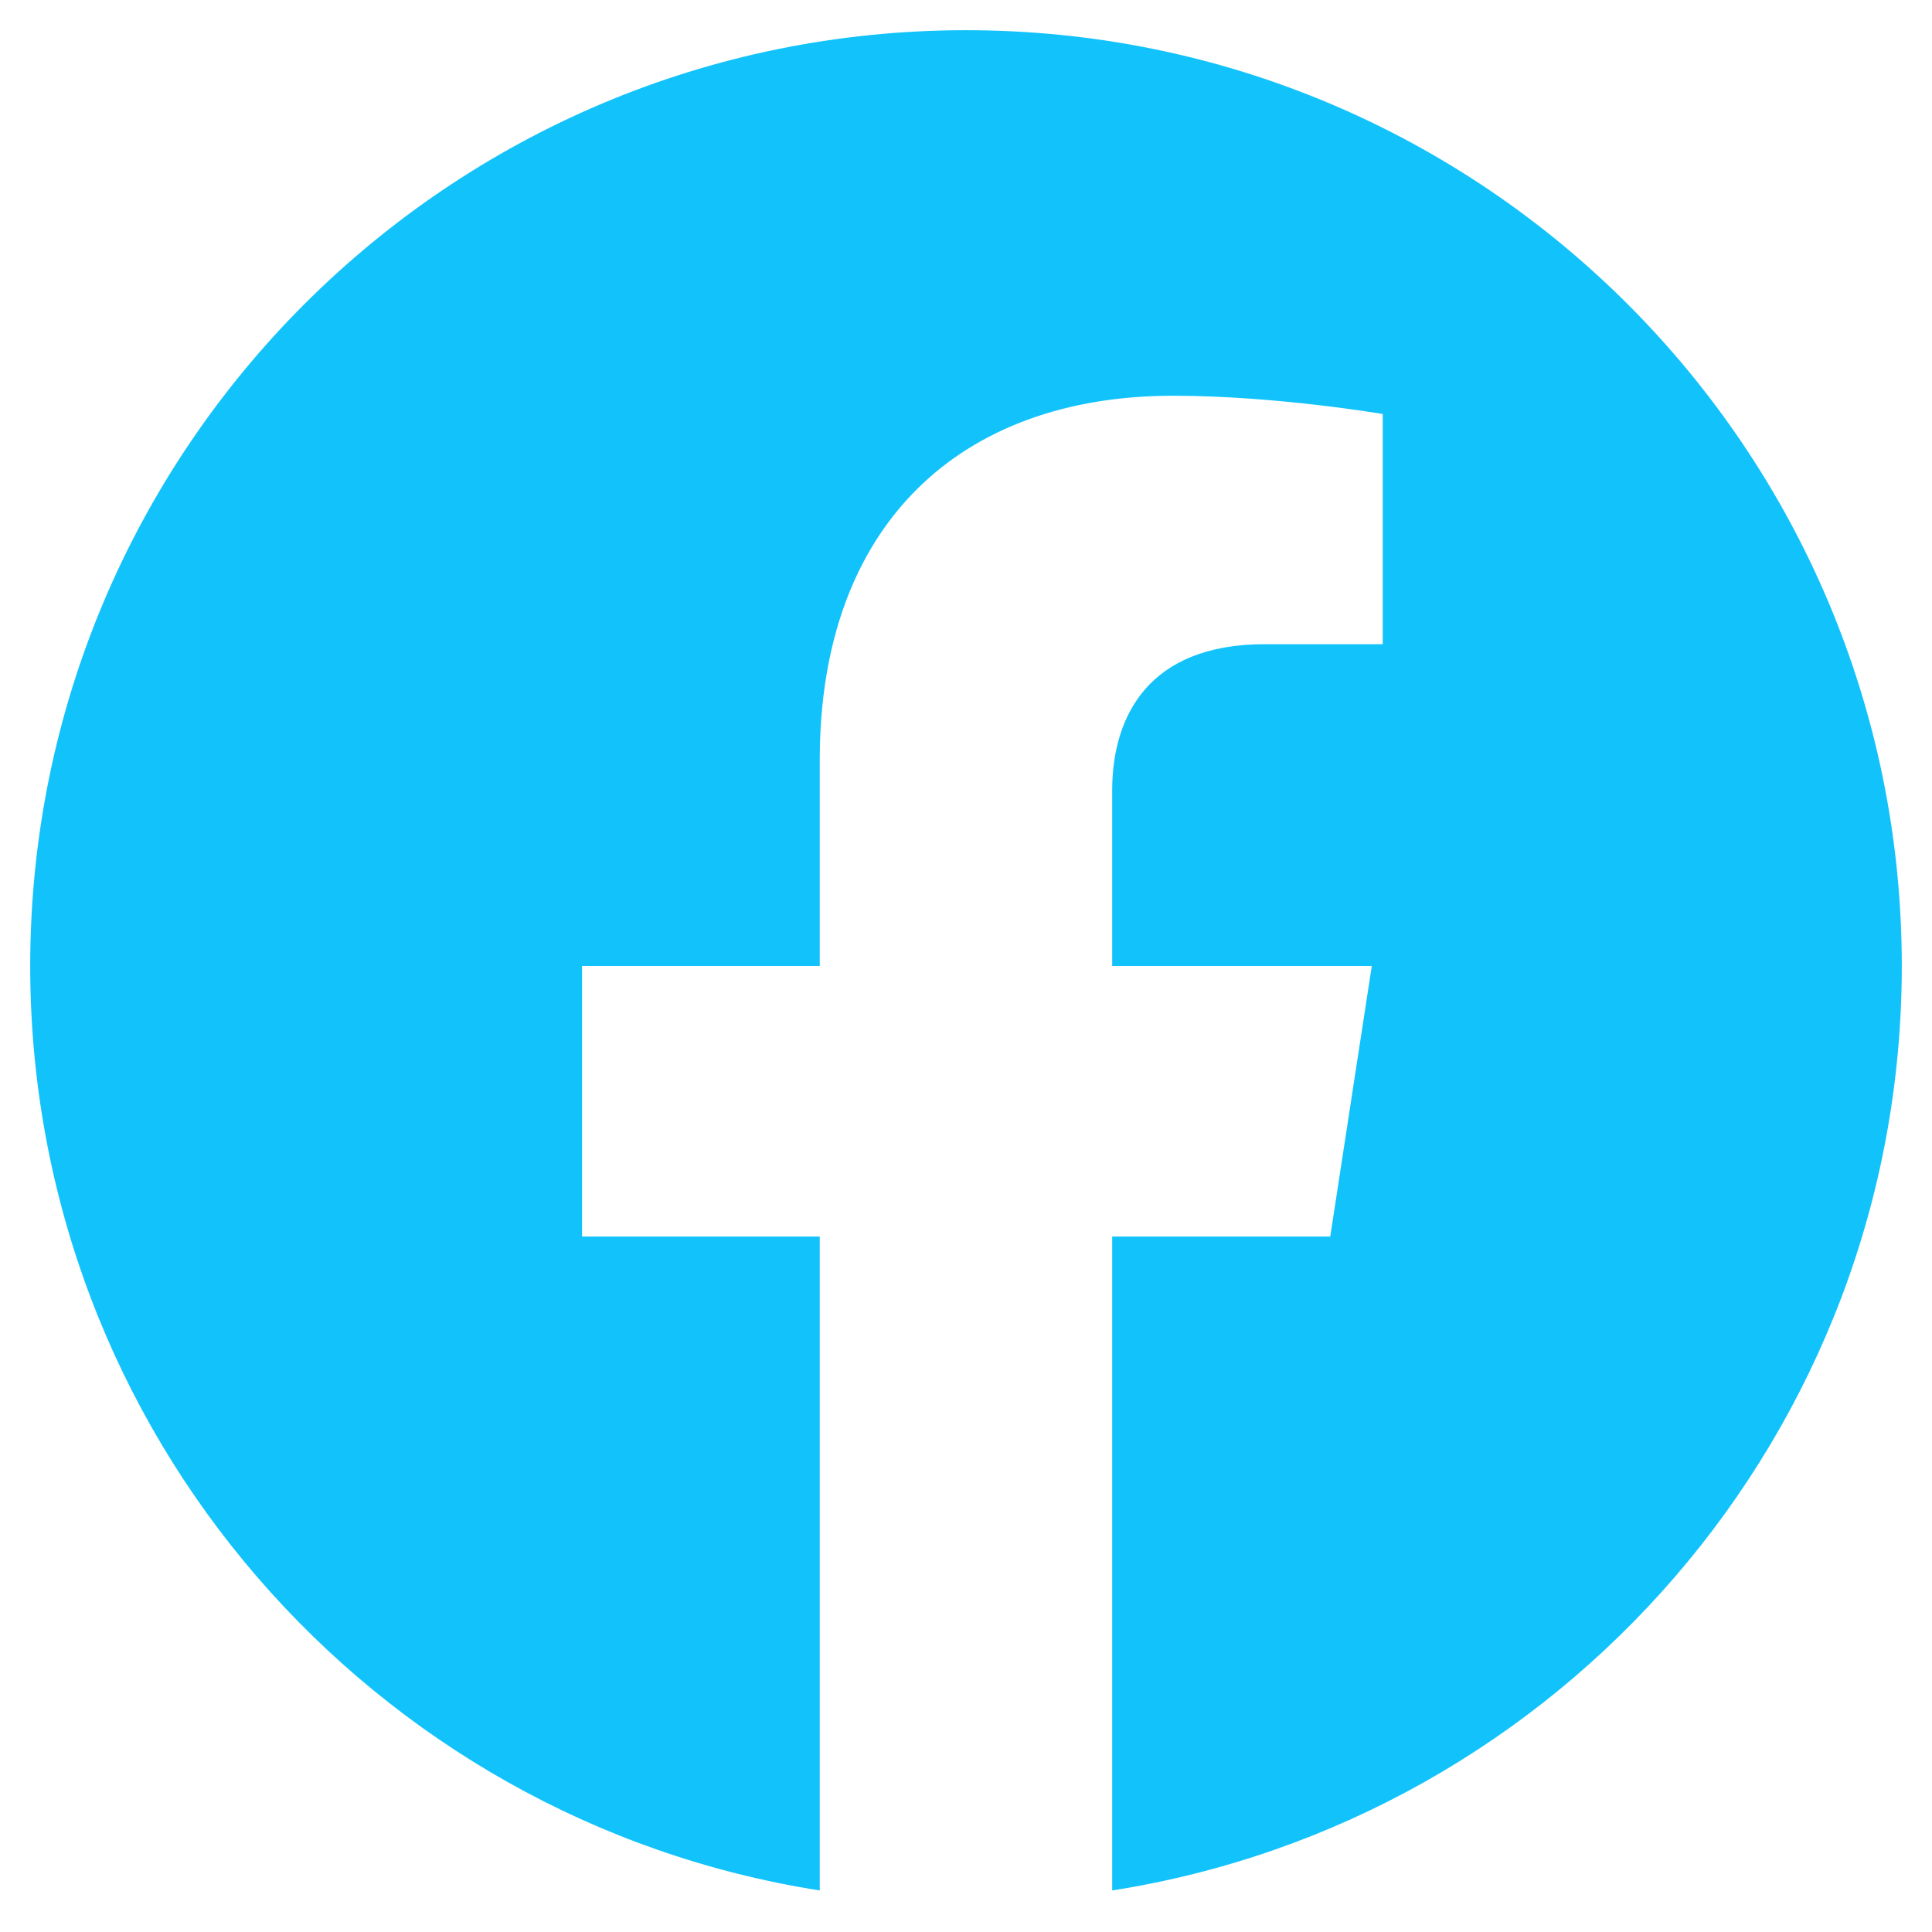
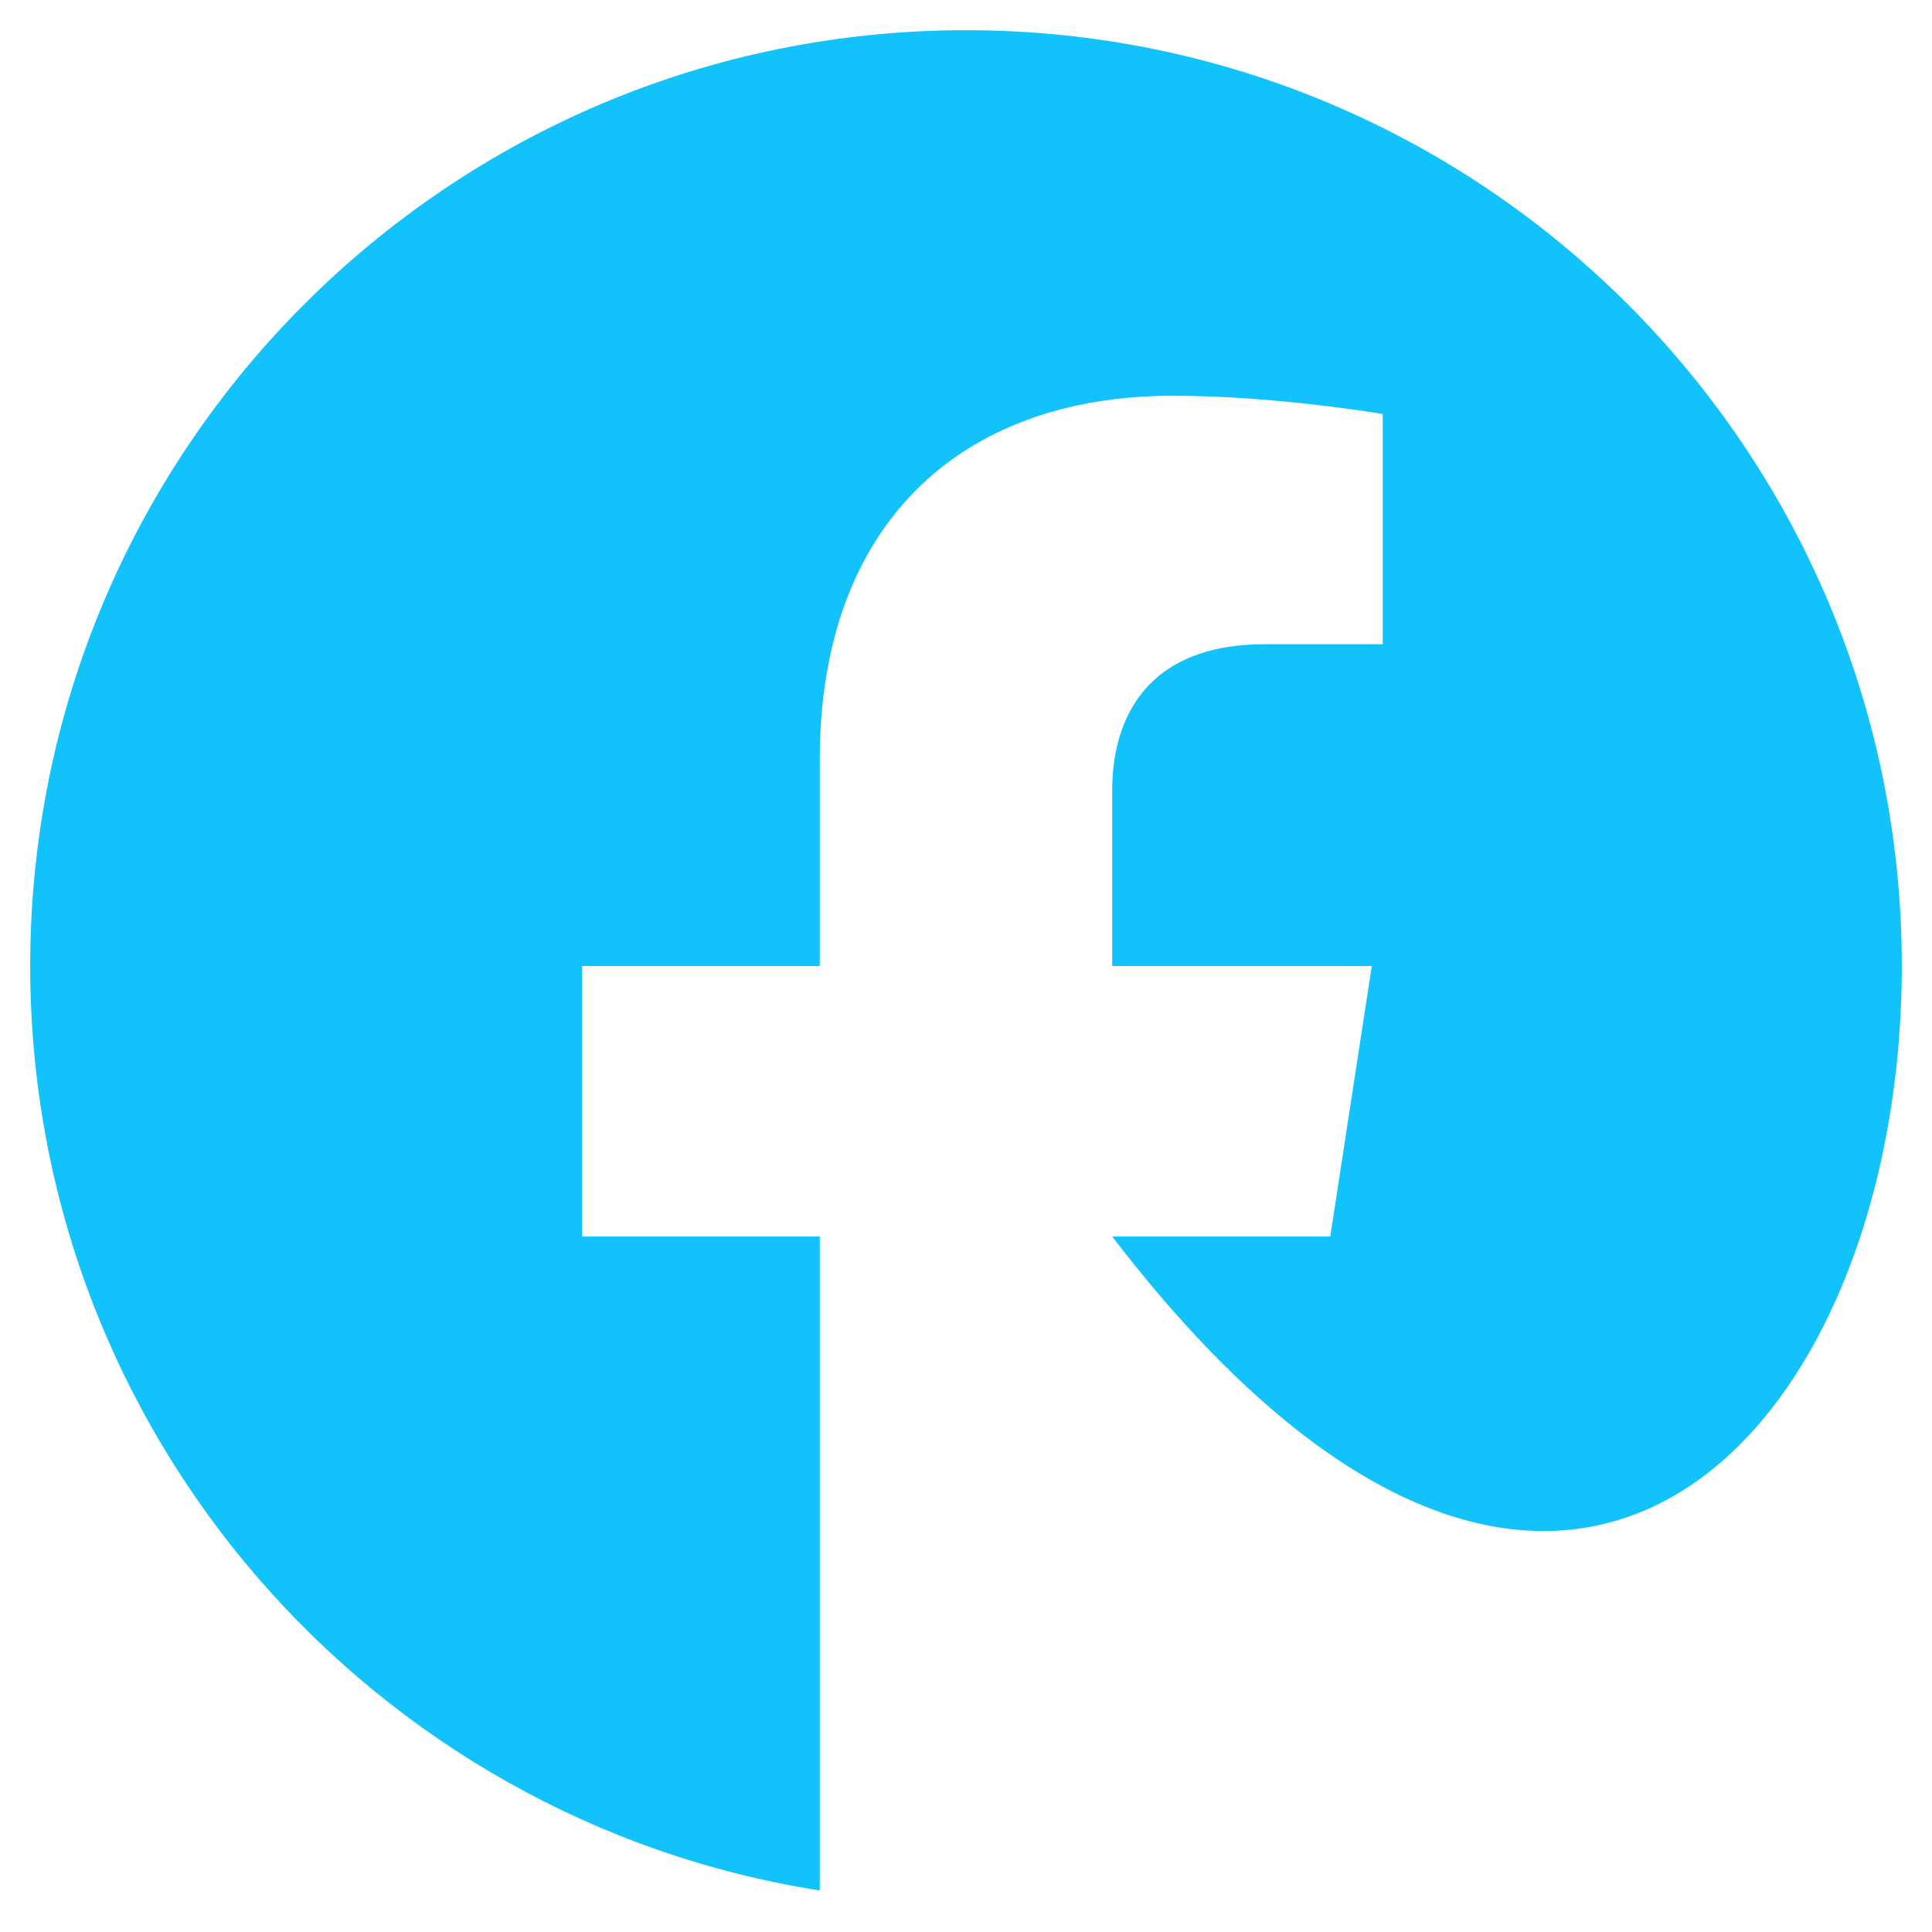
<svg xmlns="http://www.w3.org/2000/svg" width="30" height="30" viewBox="0 0 30 30" fill="none">
-   <path d="M29.531 15C29.531 6.973 23.027 0.469 15 0.469C6.973 0.469 0.469 6.973 0.469 15C0.469 22.253 5.783 28.265 12.729 29.355V19.201H9.038V15H12.729V11.798C12.729 8.157 14.898 6.145 18.218 6.145C19.808 6.145 21.471 6.429 21.471 6.429V10.003H19.638C17.834 10.003 17.27 11.123 17.27 12.273V15H21.301L20.656 19.201H17.27V29.355C24.217 28.265 29.531 22.253 29.531 15Z" fill="#12C3FB" />
+   <path d="M29.531 15C29.531 6.973 23.027 0.469 15 0.469C6.973 0.469 0.469 6.973 0.469 15C0.469 22.253 5.783 28.265 12.729 29.355V19.201H9.038V15H12.729V11.798C12.729 8.157 14.898 6.145 18.218 6.145C19.808 6.145 21.471 6.429 21.471 6.429V10.003H19.638C17.834 10.003 17.27 11.123 17.27 12.273V15H21.301L20.656 19.201H17.27C24.217 28.265 29.531 22.253 29.531 15Z" fill="#12C3FB" />
</svg>